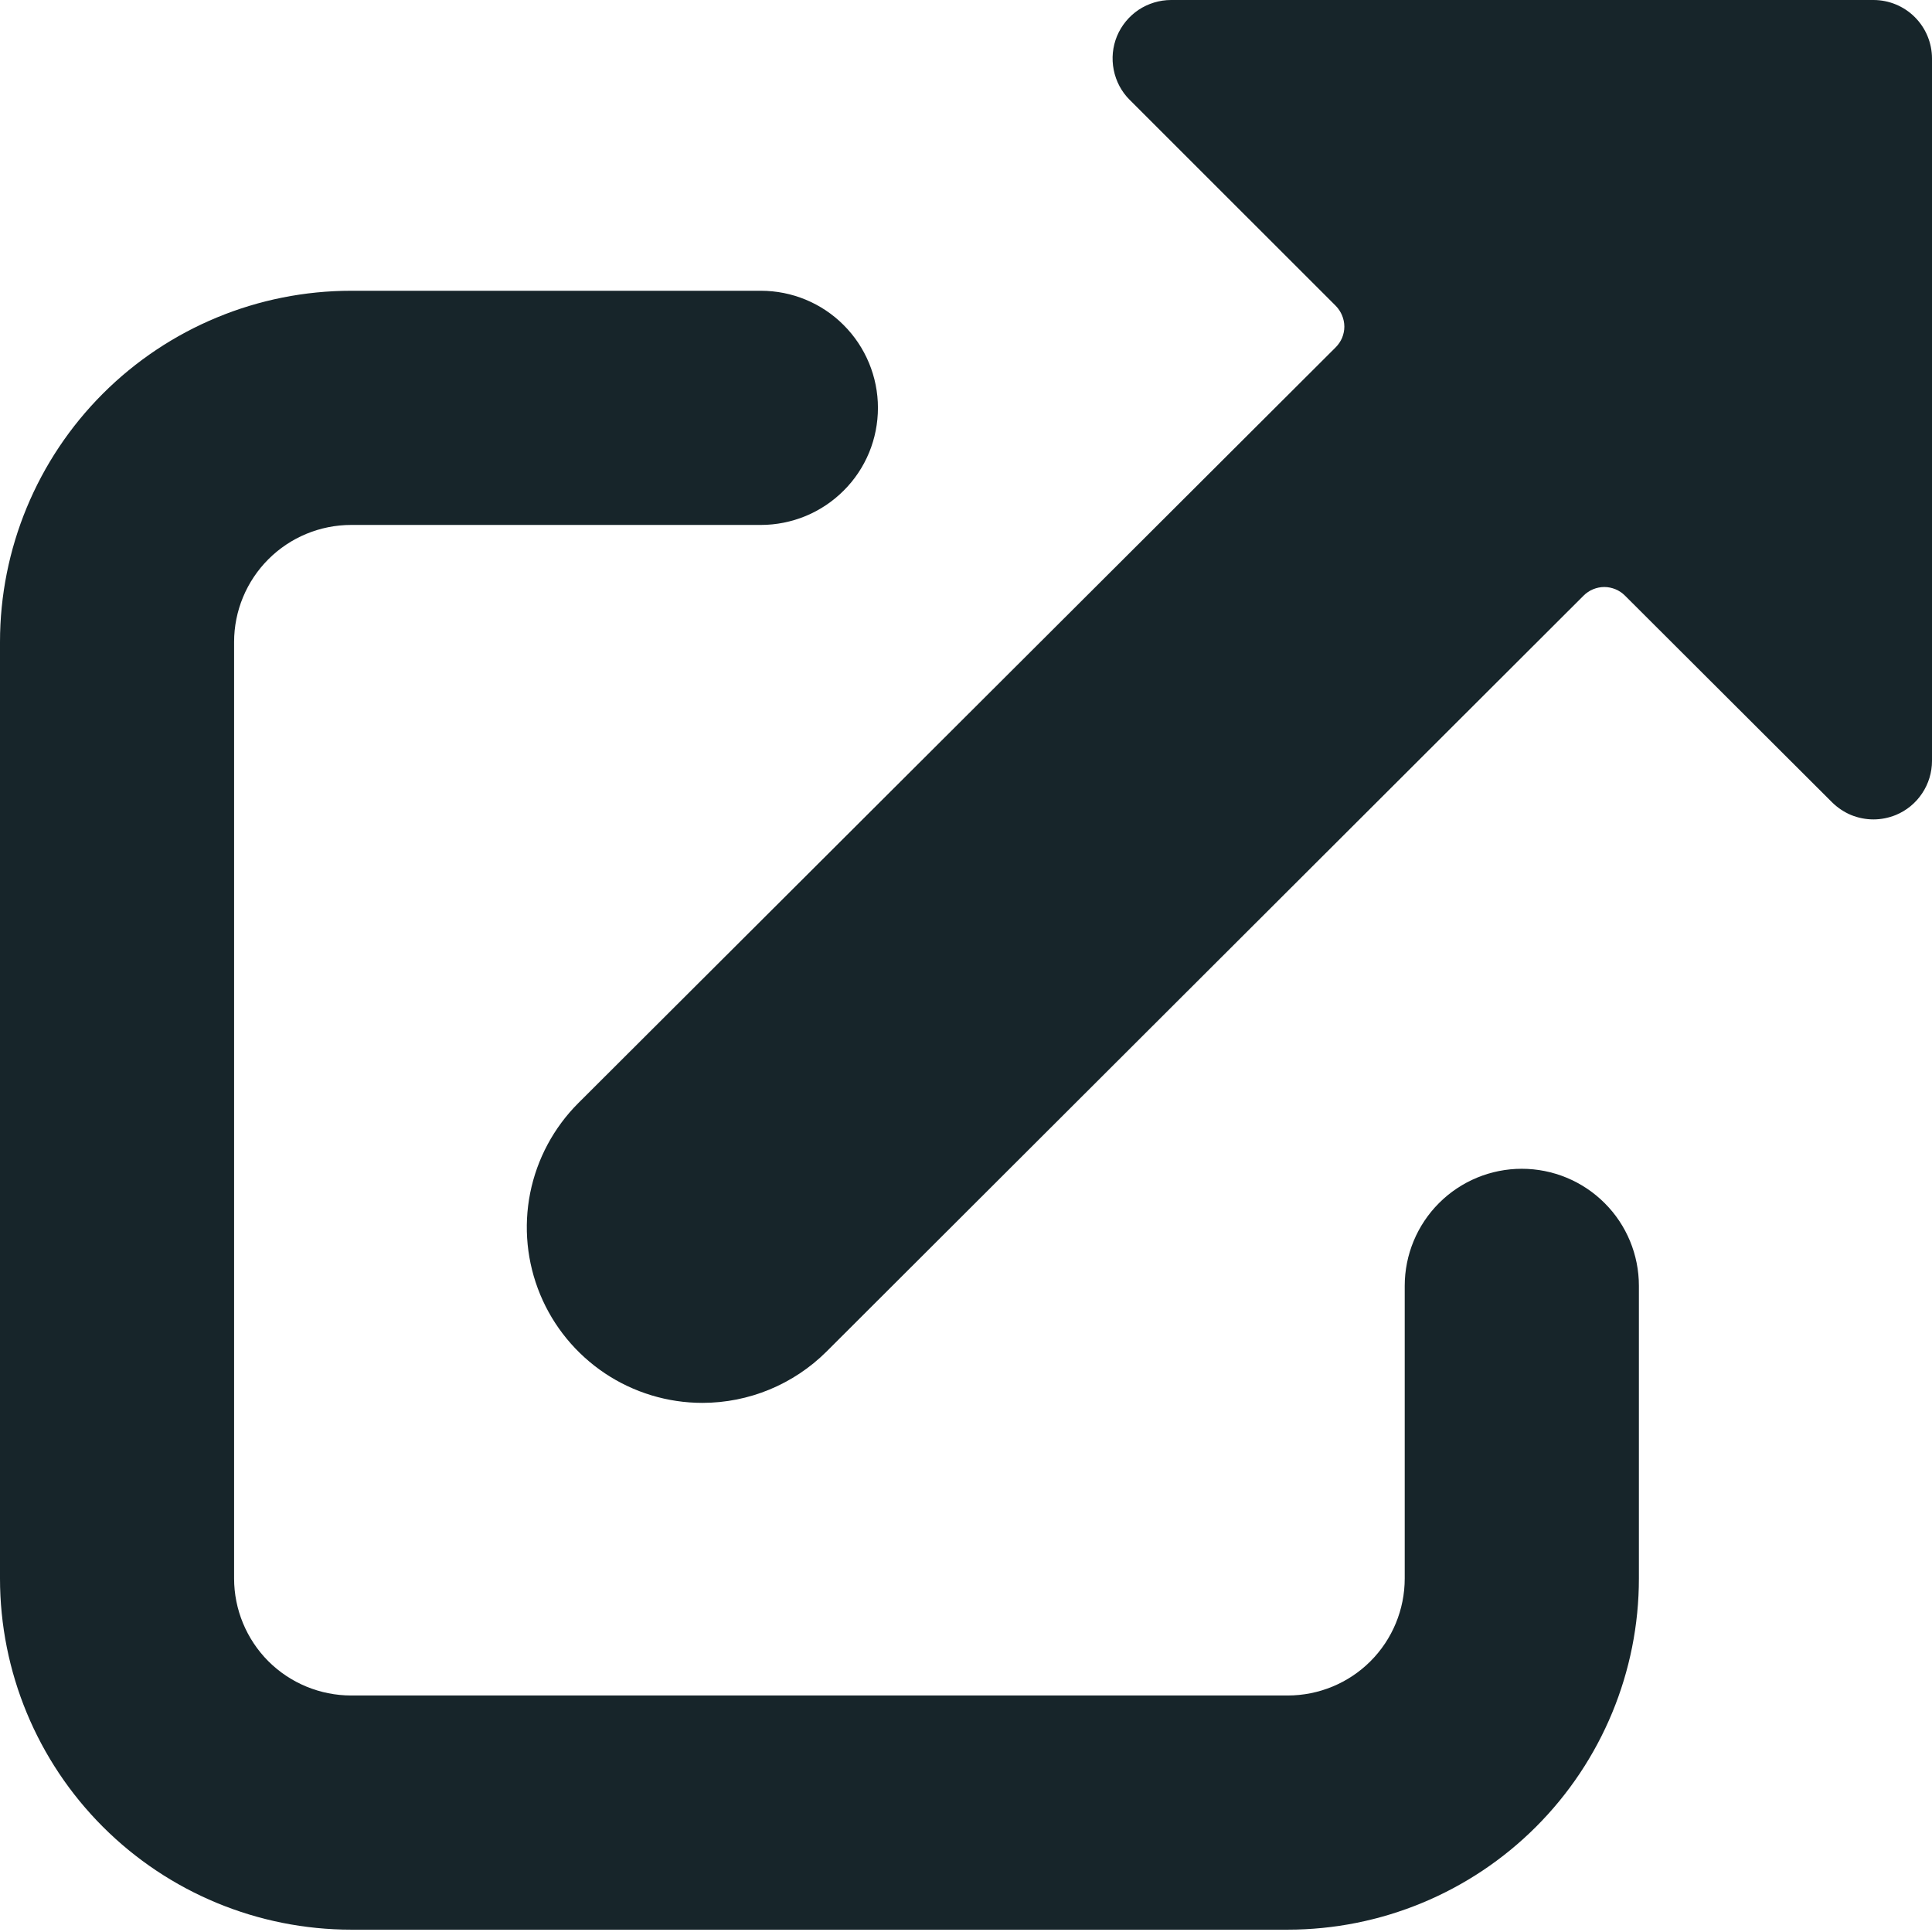
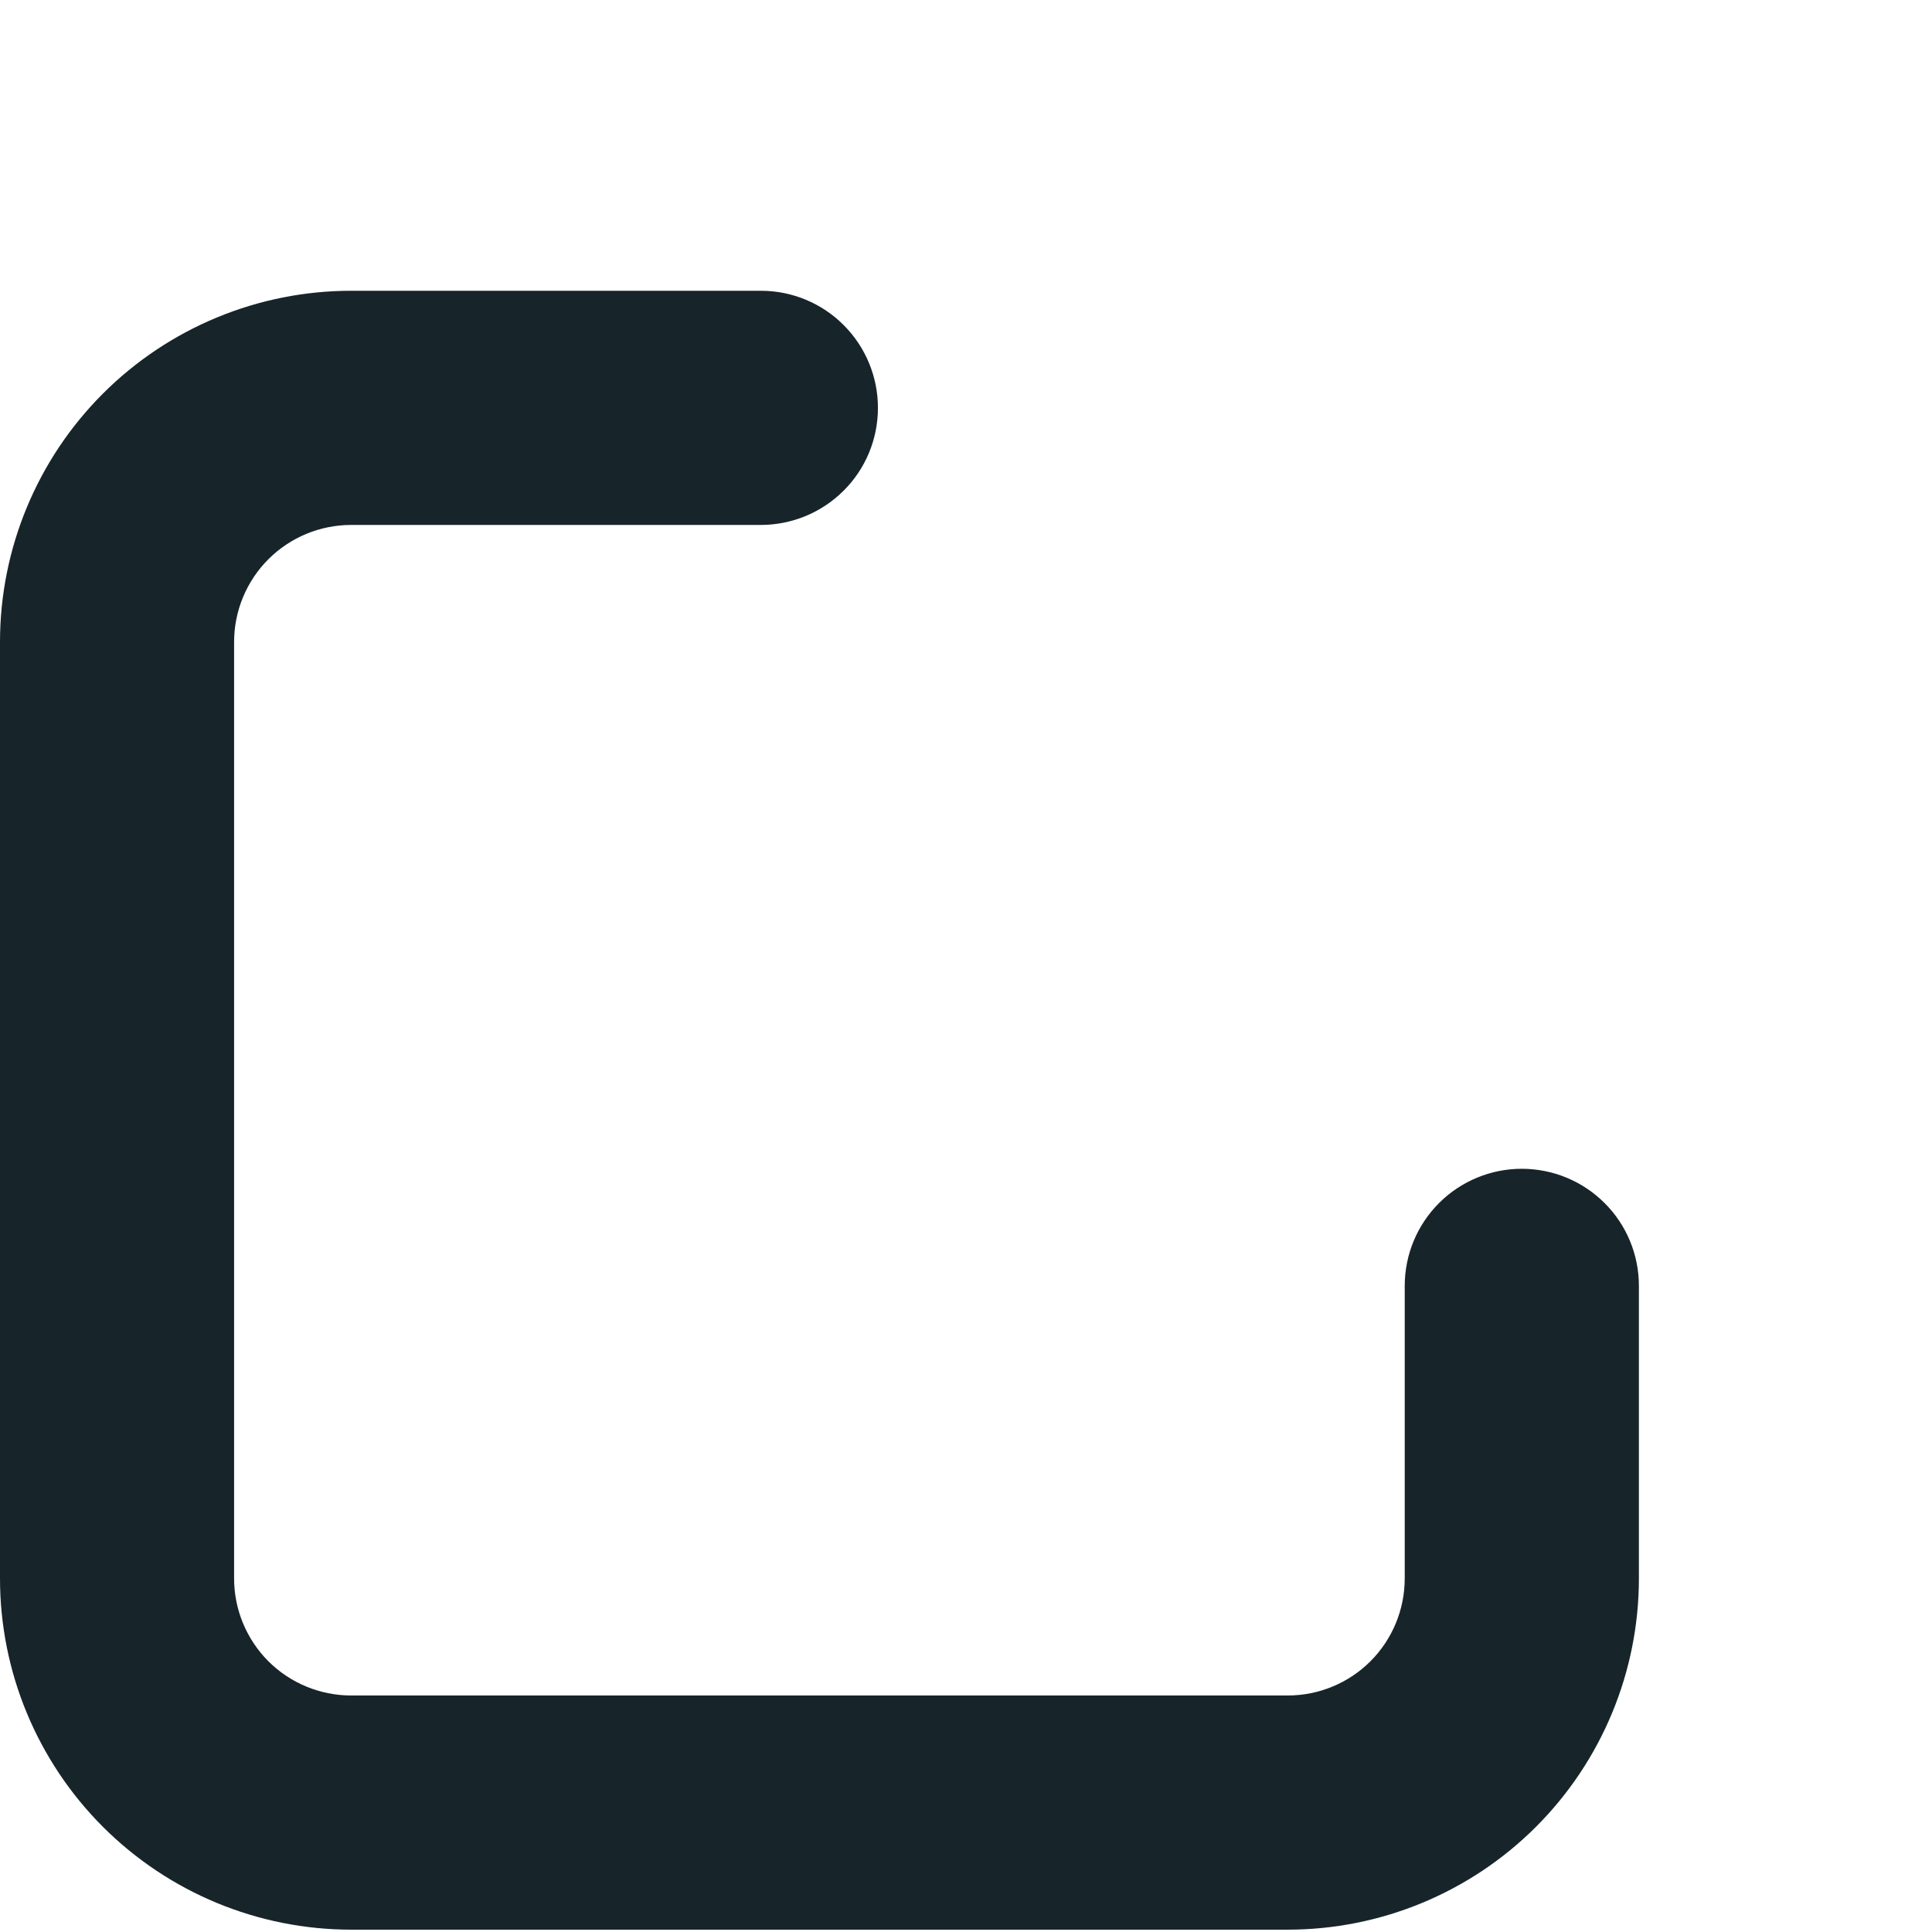
<svg xmlns="http://www.w3.org/2000/svg" width="24" height="24" viewBox="0 0 24 24" fill="none">
  <path d="M10.906 5.066C10.906 4.681 10.753 4.311 10.48 4.038C10.208 3.765 9.838 3.612 9.452 3.612H4.363C3.206 3.612 2.096 4.072 1.278 4.89C0.46 5.708 0 6.818 0 7.975V19.608C0 20.765 0.46 21.875 1.278 22.693C2.096 23.511 3.206 23.971 4.363 23.971H15.996C17.153 23.971 18.263 23.511 19.081 22.693C19.899 21.875 20.359 20.765 20.359 19.608V15.973C20.359 15.587 20.206 15.217 19.933 14.945C19.66 14.672 19.29 14.519 18.904 14.519C18.519 14.519 18.149 14.672 17.876 14.945C17.604 15.217 17.45 15.587 17.45 15.973V19.608C17.45 19.994 17.297 20.364 17.024 20.637C16.752 20.909 16.382 21.062 15.996 21.062H4.363C3.977 21.062 3.607 20.909 3.334 20.637C3.062 20.364 2.908 19.994 2.908 19.608V7.975C2.908 7.589 3.062 7.219 3.334 6.947C3.607 6.674 3.977 6.521 4.363 6.521H9.452C9.643 6.521 9.832 6.483 10.009 6.41C10.185 6.337 10.345 6.23 10.48 6.095C10.616 5.96 10.723 5.799 10.796 5.623C10.869 5.446 10.906 5.257 10.906 5.066Z" fill="#17252A" />
-   <path d="M8.725 17.427C9.303 17.427 9.857 17.198 10.267 16.79L19.672 7.399C19.706 7.365 19.746 7.338 19.79 7.32C19.834 7.302 19.881 7.292 19.929 7.292C19.977 7.292 20.024 7.302 20.068 7.32C20.112 7.338 20.152 7.365 20.186 7.399L22.758 9.966C22.826 10.033 22.906 10.087 22.994 10.124C23.082 10.16 23.177 10.179 23.273 10.179C23.368 10.179 23.462 10.16 23.551 10.124C23.684 10.069 23.797 9.976 23.877 9.856C23.957 9.737 24 9.596 24 9.452V0.727C24 0.534 23.923 0.349 23.787 0.213C23.651 0.077 23.466 0 23.273 0H14.548C14.404 3.04363e-05 14.264 0.043 14.144 0.122C14.025 0.202 13.931 0.316 13.876 0.448C13.821 0.581 13.807 0.727 13.835 0.868C13.863 1.009 13.931 1.139 14.033 1.24L16.594 3.8C16.661 3.869 16.699 3.961 16.7 4.057C16.7 4.105 16.69 4.152 16.672 4.197C16.653 4.241 16.626 4.281 16.592 4.315L7.184 13.703C6.879 14.008 6.671 14.396 6.586 14.82C6.502 15.243 6.545 15.681 6.71 16.08C6.875 16.479 7.155 16.819 7.513 17.059C7.872 17.299 8.294 17.427 8.725 17.427Z" fill="#17252A" />
</svg>